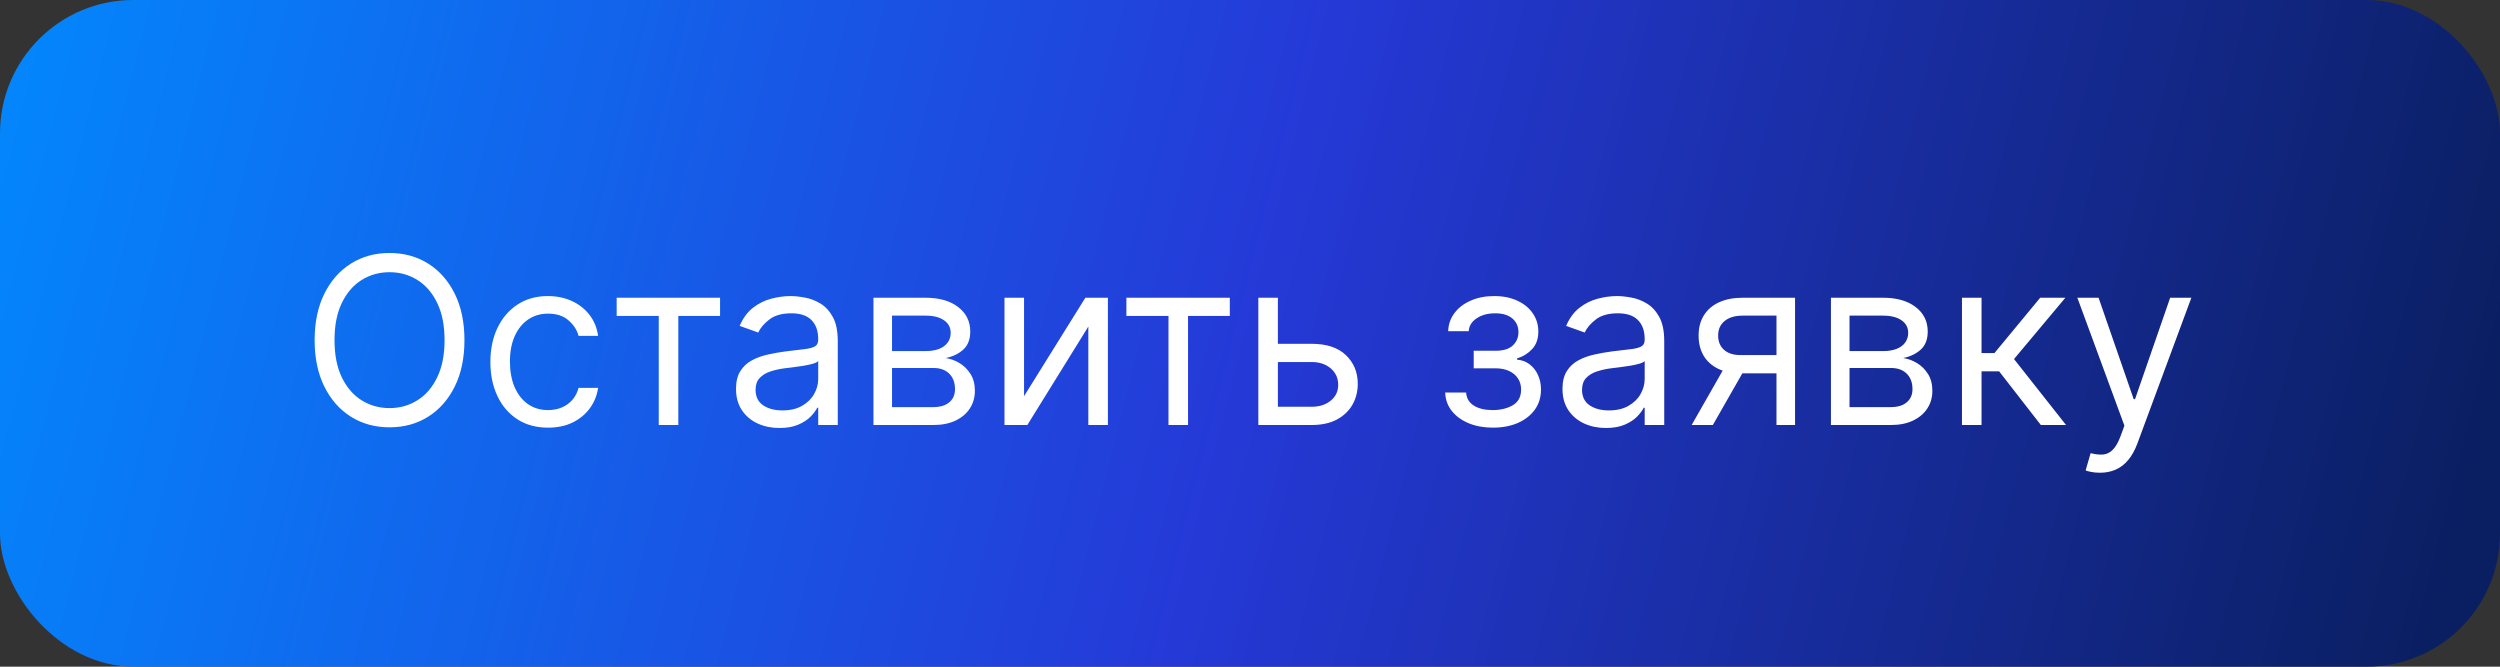
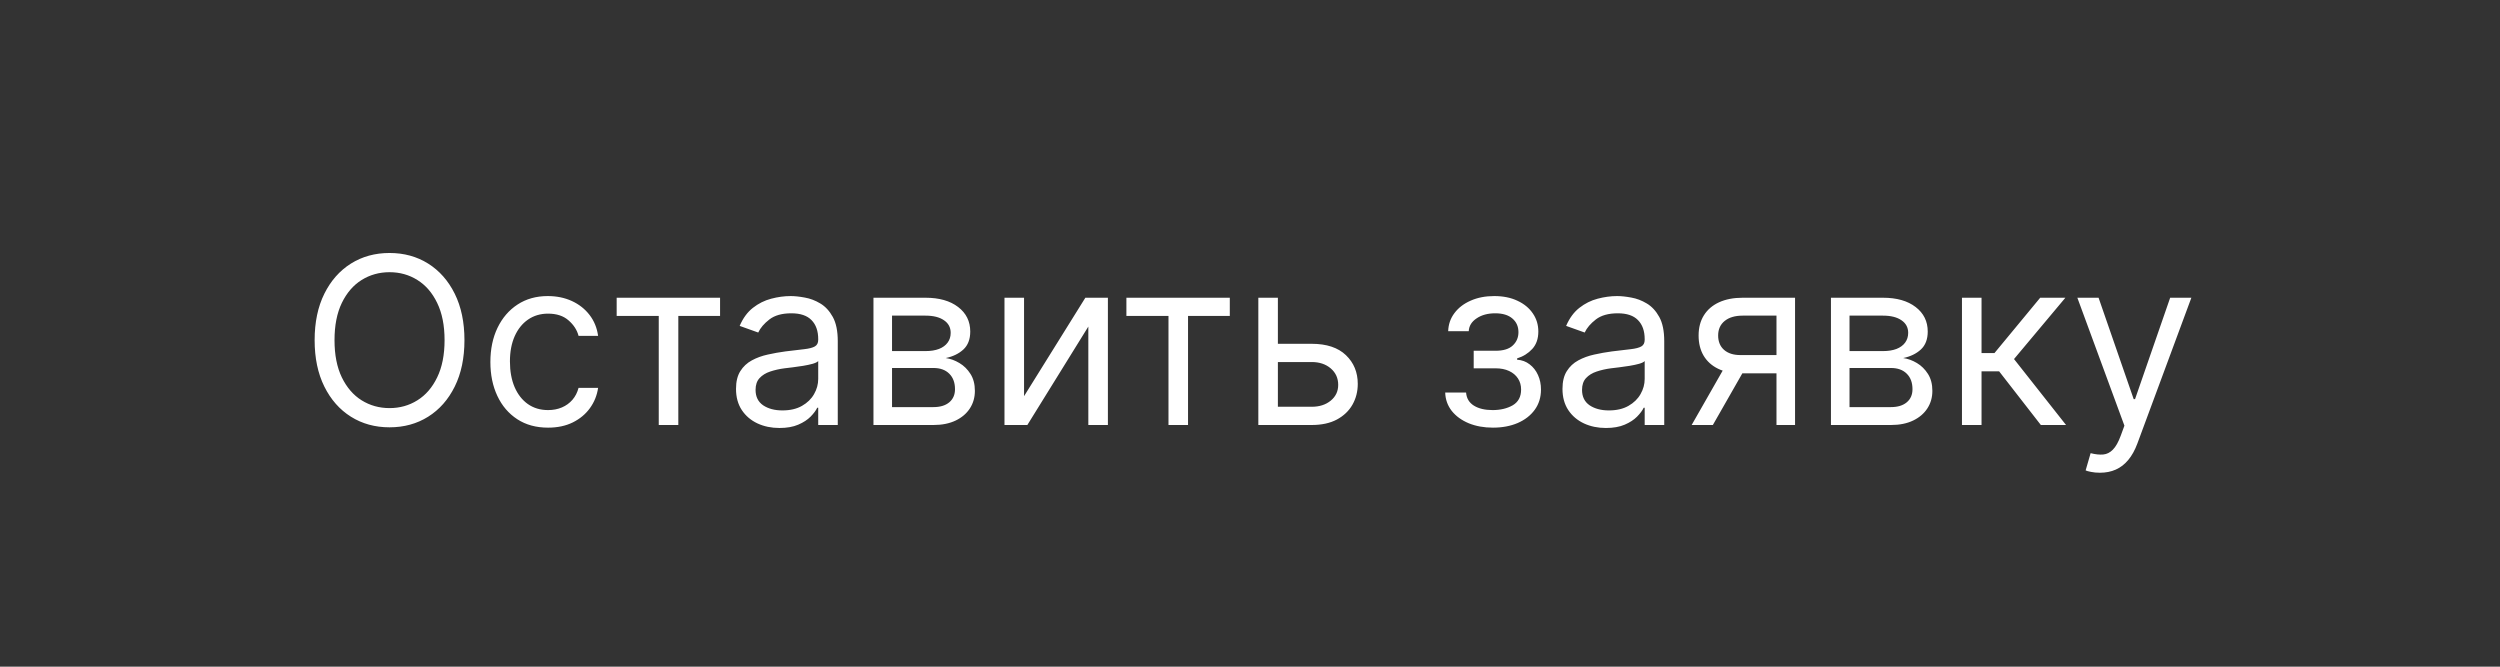
<svg xmlns="http://www.w3.org/2000/svg" width="150" height="40" viewBox="0 0 150 40" fill="none">
  <rect x="0" y="0" width="150" height="40" fill="#333333" stroke="none" />
-   <rect width="150" height="40" rx="8" fill="url(#paint0_linear_3454_12871)" />
  <path d="M27.867 20.409C27.867 21.483 27.673 22.411 27.285 23.193C26.897 23.975 26.365 24.579 25.689 25.003C25.013 25.427 24.241 25.639 23.372 25.639C22.504 25.639 21.732 25.427 21.056 25.003C20.38 24.579 19.848 23.975 19.46 23.193C19.072 22.411 18.878 21.483 18.878 20.409C18.878 19.335 19.072 18.407 19.46 17.625C19.848 16.843 20.38 16.24 21.056 15.815C21.732 15.391 22.504 15.179 23.372 15.179C24.241 15.179 25.013 15.391 25.689 15.815C26.365 16.24 26.897 16.843 27.285 17.625C27.673 18.407 27.867 19.335 27.867 20.409ZM26.674 20.409C26.674 19.527 26.526 18.783 26.231 18.177C25.939 17.57 25.543 17.111 25.043 16.8C24.546 16.488 23.989 16.332 23.372 16.332C22.756 16.332 22.198 16.488 21.697 16.8C21.2 17.111 20.804 17.57 20.509 18.177C20.217 18.783 20.071 19.527 20.071 20.409C20.071 21.291 20.217 22.035 20.509 22.641C20.804 23.248 21.2 23.707 21.697 24.018C22.198 24.33 22.756 24.486 23.372 24.486C23.989 24.486 24.546 24.33 25.043 24.018C25.543 23.707 25.939 23.248 26.231 22.641C26.526 22.035 26.674 21.291 26.674 20.409ZM32.883 25.659C32.167 25.659 31.551 25.49 31.034 25.152C30.517 24.814 30.119 24.348 29.841 23.755C29.562 23.162 29.423 22.484 29.423 21.722C29.423 20.946 29.566 20.262 29.851 19.668C30.139 19.072 30.54 18.606 31.054 18.271C31.571 17.933 32.174 17.764 32.863 17.764C33.4 17.764 33.884 17.864 34.315 18.062C34.746 18.261 35.099 18.54 35.374 18.898C35.649 19.256 35.82 19.673 35.886 20.151H34.713C34.623 19.803 34.424 19.494 34.116 19.226C33.811 18.954 33.4 18.818 32.883 18.818C32.426 18.818 32.025 18.938 31.68 19.176C31.339 19.412 31.072 19.745 30.88 20.175C30.691 20.603 30.596 21.105 30.596 21.682C30.596 22.272 30.689 22.785 30.875 23.223C31.064 23.66 31.329 24 31.67 24.242C32.015 24.484 32.419 24.605 32.883 24.605C33.188 24.605 33.465 24.552 33.713 24.446C33.962 24.34 34.172 24.188 34.345 23.989C34.517 23.79 34.64 23.551 34.713 23.273H35.886C35.82 23.724 35.656 24.13 35.394 24.491C35.135 24.849 34.792 25.134 34.365 25.346C33.941 25.555 33.447 25.659 32.883 25.659ZM37 18.957V17.864H43.204V18.957H40.699V25.5H39.525V18.957H37ZM46.766 25.679C46.282 25.679 45.843 25.588 45.449 25.405C45.054 25.22 44.741 24.953 44.509 24.605C44.277 24.254 44.161 23.829 44.161 23.332C44.161 22.895 44.247 22.54 44.42 22.268C44.592 21.993 44.822 21.778 45.111 21.622C45.399 21.466 45.717 21.35 46.065 21.274C46.417 21.195 46.77 21.132 47.124 21.085C47.588 21.026 47.965 20.981 48.253 20.951C48.544 20.918 48.757 20.863 48.889 20.787C49.025 20.711 49.093 20.578 49.093 20.389V20.349C49.093 19.859 48.959 19.478 48.69 19.206C48.425 18.934 48.023 18.798 47.482 18.798C46.922 18.798 46.483 18.921 46.165 19.166C45.847 19.412 45.623 19.673 45.494 19.952L44.38 19.554C44.579 19.09 44.844 18.729 45.175 18.47C45.51 18.208 45.875 18.026 46.269 17.923C46.667 17.817 47.058 17.764 47.443 17.764C47.688 17.764 47.969 17.794 48.288 17.854C48.609 17.91 48.919 18.028 49.217 18.207C49.519 18.386 49.769 18.656 49.968 19.017C50.167 19.378 50.266 19.862 50.266 20.469V25.5H49.093V24.466H49.033C48.954 24.632 48.821 24.809 48.636 24.998C48.45 25.187 48.203 25.348 47.895 25.48C47.587 25.613 47.211 25.679 46.766 25.679ZM46.945 24.625C47.409 24.625 47.8 24.534 48.119 24.352C48.44 24.169 48.682 23.934 48.844 23.646C49.01 23.357 49.093 23.054 49.093 22.736V21.662C49.043 21.722 48.934 21.776 48.765 21.826C48.599 21.872 48.407 21.914 48.188 21.95C47.973 21.983 47.762 22.013 47.557 22.04C47.355 22.063 47.191 22.083 47.065 22.099C46.76 22.139 46.475 22.204 46.209 22.293C45.948 22.38 45.736 22.51 45.573 22.686C45.414 22.858 45.334 23.094 45.334 23.392C45.334 23.8 45.485 24.108 45.787 24.317C46.092 24.522 46.478 24.625 46.945 24.625ZM52.408 25.5V17.864H55.53C56.352 17.864 57.005 18.049 57.489 18.421C57.973 18.792 58.215 19.282 58.215 19.892C58.215 20.356 58.077 20.716 57.802 20.971C57.527 21.223 57.174 21.393 56.743 21.483C57.025 21.523 57.298 21.622 57.563 21.781C57.832 21.94 58.054 22.159 58.23 22.438C58.405 22.713 58.493 23.051 58.493 23.452C58.493 23.843 58.394 24.192 58.195 24.501C57.996 24.809 57.711 25.053 57.34 25.232C56.968 25.41 56.524 25.5 56.007 25.5H52.408ZM53.522 24.426H56.007C56.412 24.426 56.728 24.33 56.957 24.138C57.185 23.945 57.3 23.684 57.3 23.352C57.3 22.958 57.185 22.648 56.957 22.423C56.728 22.194 56.412 22.079 56.007 22.079H53.522V24.426ZM53.522 21.065H55.53C55.845 21.065 56.115 21.022 56.34 20.936C56.566 20.847 56.738 20.721 56.857 20.558C56.98 20.392 57.041 20.197 57.041 19.972C57.041 19.65 56.907 19.398 56.639 19.216C56.37 19.03 56.001 18.938 55.53 18.938H53.522V21.065ZM61.443 23.77L65.121 17.864H66.474V25.5H65.3V19.594L61.641 25.5H60.269V17.864H61.443V23.77ZM67.584 18.957V17.864H73.788V18.957H71.282V25.5H70.109V18.957H67.584ZM76.514 20.628H78.701C79.596 20.628 80.281 20.855 80.755 21.309C81.229 21.763 81.466 22.338 81.466 23.034C81.466 23.491 81.359 23.907 81.147 24.282C80.935 24.653 80.624 24.95 80.213 25.172C79.802 25.391 79.298 25.5 78.701 25.5H75.5V17.864H76.673V24.406H78.701C79.165 24.406 79.546 24.284 79.845 24.038C80.143 23.793 80.292 23.478 80.292 23.094C80.292 22.689 80.143 22.36 79.845 22.104C79.546 21.849 79.165 21.722 78.701 21.722H76.514V20.628ZM86.712 23.551H87.965C87.991 23.896 88.147 24.158 88.432 24.337C88.72 24.516 89.095 24.605 89.556 24.605C90.026 24.605 90.429 24.509 90.764 24.317C91.098 24.121 91.266 23.806 91.266 23.372C91.266 23.117 91.203 22.895 91.077 22.706C90.951 22.514 90.774 22.365 90.545 22.259C90.316 22.152 90.046 22.099 89.735 22.099H88.422V21.046H89.735C90.202 21.046 90.547 20.939 90.769 20.727C90.994 20.515 91.107 20.25 91.107 19.932C91.107 19.59 90.986 19.317 90.744 19.111C90.502 18.903 90.159 18.798 89.715 18.798C89.267 18.798 88.894 18.899 88.596 19.102C88.298 19.3 88.14 19.557 88.124 19.872H86.891C86.904 19.461 87.03 19.098 87.269 18.783C87.507 18.465 87.832 18.217 88.243 18.038C88.654 17.855 89.125 17.764 89.655 17.764C90.192 17.764 90.658 17.859 91.052 18.048C91.45 18.233 91.756 18.487 91.972 18.808C92.191 19.126 92.3 19.488 92.3 19.892C92.3 20.323 92.179 20.671 91.937 20.936C91.695 21.201 91.392 21.39 91.027 21.503V21.582C91.316 21.602 91.566 21.695 91.778 21.861C91.993 22.023 92.161 22.237 92.28 22.502C92.399 22.764 92.459 23.054 92.459 23.372C92.459 23.836 92.335 24.241 92.086 24.585C91.838 24.927 91.496 25.192 91.062 25.381C90.628 25.566 90.132 25.659 89.576 25.659C89.035 25.659 88.551 25.571 88.124 25.396C87.696 25.217 87.356 24.97 87.105 24.655C86.856 24.337 86.725 23.969 86.712 23.551ZM96.354 25.679C95.87 25.679 95.431 25.588 95.037 25.405C94.642 25.22 94.329 24.953 94.097 24.605C93.865 24.254 93.749 23.829 93.749 23.332C93.749 22.895 93.835 22.54 94.008 22.268C94.18 21.993 94.41 21.778 94.699 21.622C94.987 21.466 95.305 21.35 95.653 21.274C96.005 21.195 96.358 21.132 96.712 21.085C97.176 21.026 97.552 20.981 97.841 20.951C98.132 20.918 98.344 20.863 98.477 20.787C98.613 20.711 98.681 20.578 98.681 20.389V20.349C98.681 19.859 98.547 19.478 98.278 19.206C98.013 18.934 97.61 18.798 97.07 18.798C96.51 18.798 96.071 18.921 95.753 19.166C95.434 19.412 95.211 19.673 95.082 19.952L93.968 19.554C94.167 19.09 94.432 18.729 94.763 18.47C95.098 18.208 95.463 18.026 95.857 17.923C96.255 17.817 96.646 17.764 97.03 17.764C97.276 17.764 97.557 17.794 97.876 17.854C98.197 17.91 98.507 18.028 98.805 18.207C99.107 18.386 99.357 18.656 99.556 19.017C99.755 19.378 99.854 19.862 99.854 20.469V25.5H98.681V24.466H98.621C98.542 24.632 98.409 24.809 98.224 24.998C98.038 25.187 97.791 25.348 97.483 25.48C97.174 25.613 96.798 25.679 96.354 25.679ZM96.533 24.625C96.997 24.625 97.388 24.534 97.707 24.352C98.028 24.169 98.27 23.934 98.432 23.646C98.598 23.357 98.681 23.054 98.681 22.736V21.662C98.631 21.722 98.522 21.776 98.353 21.826C98.187 21.872 97.995 21.914 97.776 21.95C97.561 21.983 97.35 22.013 97.145 22.04C96.942 22.063 96.778 22.083 96.653 22.099C96.348 22.139 96.063 22.204 95.797 22.293C95.536 22.38 95.323 22.51 95.161 22.686C95.002 22.858 94.922 23.094 94.922 23.392C94.922 23.8 95.073 24.108 95.375 24.317C95.68 24.522 96.066 24.625 96.533 24.625ZM106.589 25.5V18.938H104.561C104.104 18.938 103.744 19.044 103.482 19.256C103.22 19.468 103.089 19.759 103.089 20.131C103.089 20.495 103.207 20.782 103.442 20.991C103.681 21.2 104.008 21.304 104.422 21.304H106.888V22.398H104.422C103.905 22.398 103.459 22.307 103.085 22.124C102.71 21.942 102.422 21.682 102.219 21.344C102.017 21.002 101.916 20.598 101.916 20.131C101.916 19.66 102.022 19.256 102.234 18.918C102.446 18.579 102.75 18.319 103.144 18.137C103.542 17.955 104.014 17.864 104.561 17.864H107.703V25.5H106.589ZM101.499 25.5L103.666 21.702H104.939L102.771 25.5H101.499ZM109.857 25.5V17.864H112.979C113.801 17.864 114.454 18.049 114.938 18.421C115.422 18.792 115.664 19.282 115.664 19.892C115.664 20.356 115.526 20.716 115.251 20.971C114.976 21.223 114.623 21.393 114.192 21.483C114.474 21.523 114.747 21.622 115.013 21.781C115.281 21.94 115.503 22.159 115.679 22.438C115.854 22.713 115.942 23.051 115.942 23.452C115.942 23.843 115.843 24.192 115.644 24.501C115.445 24.809 115.16 25.053 114.789 25.232C114.418 25.41 113.974 25.5 113.456 25.5H109.857ZM110.971 24.426H113.456C113.861 24.426 114.177 24.33 114.406 24.138C114.635 23.945 114.749 23.684 114.749 23.352C114.749 22.958 114.635 22.648 114.406 22.423C114.177 22.194 113.861 22.079 113.456 22.079H110.971V24.426ZM110.971 21.065H112.979C113.294 21.065 113.564 21.022 113.79 20.936C114.015 20.847 114.187 20.721 114.307 20.558C114.429 20.392 114.491 20.197 114.491 19.972C114.491 19.65 114.356 19.398 114.088 19.216C113.819 19.03 113.45 18.938 112.979 18.938H110.971V21.065ZM117.718 25.5V17.864H118.892V21.185H119.667L122.412 17.864H123.923L120.841 21.543L123.963 25.5H122.451L119.946 22.278H118.892V25.5H117.718ZM125.994 28.364C125.795 28.364 125.617 28.347 125.462 28.314C125.306 28.284 125.198 28.254 125.138 28.224L125.437 27.19C125.722 27.263 125.974 27.29 126.192 27.27C126.411 27.25 126.605 27.152 126.774 26.977C126.946 26.804 127.104 26.524 127.246 26.136L127.465 25.54L124.641 17.864H125.914L128.022 23.949H128.102L130.21 17.864H131.482L128.241 26.614C128.095 27.008 127.914 27.334 127.699 27.593C127.483 27.855 127.233 28.049 126.948 28.175C126.666 28.301 126.348 28.364 125.994 28.364Z" fill="white" />
  <defs>
    <linearGradient id="paint0_linear_3454_12871" x1="-6.081" y1="-2.778" x2="146.781" y2="36.058" gradientUnits="userSpaceOnUse">
      <stop stop-color="#008EFF" />
      <stop offset="0.535" stop-color="#2539D7" />
      <stop offset="1" stop-color="#0A1F61" />
    </linearGradient>
  </defs>
</svg>